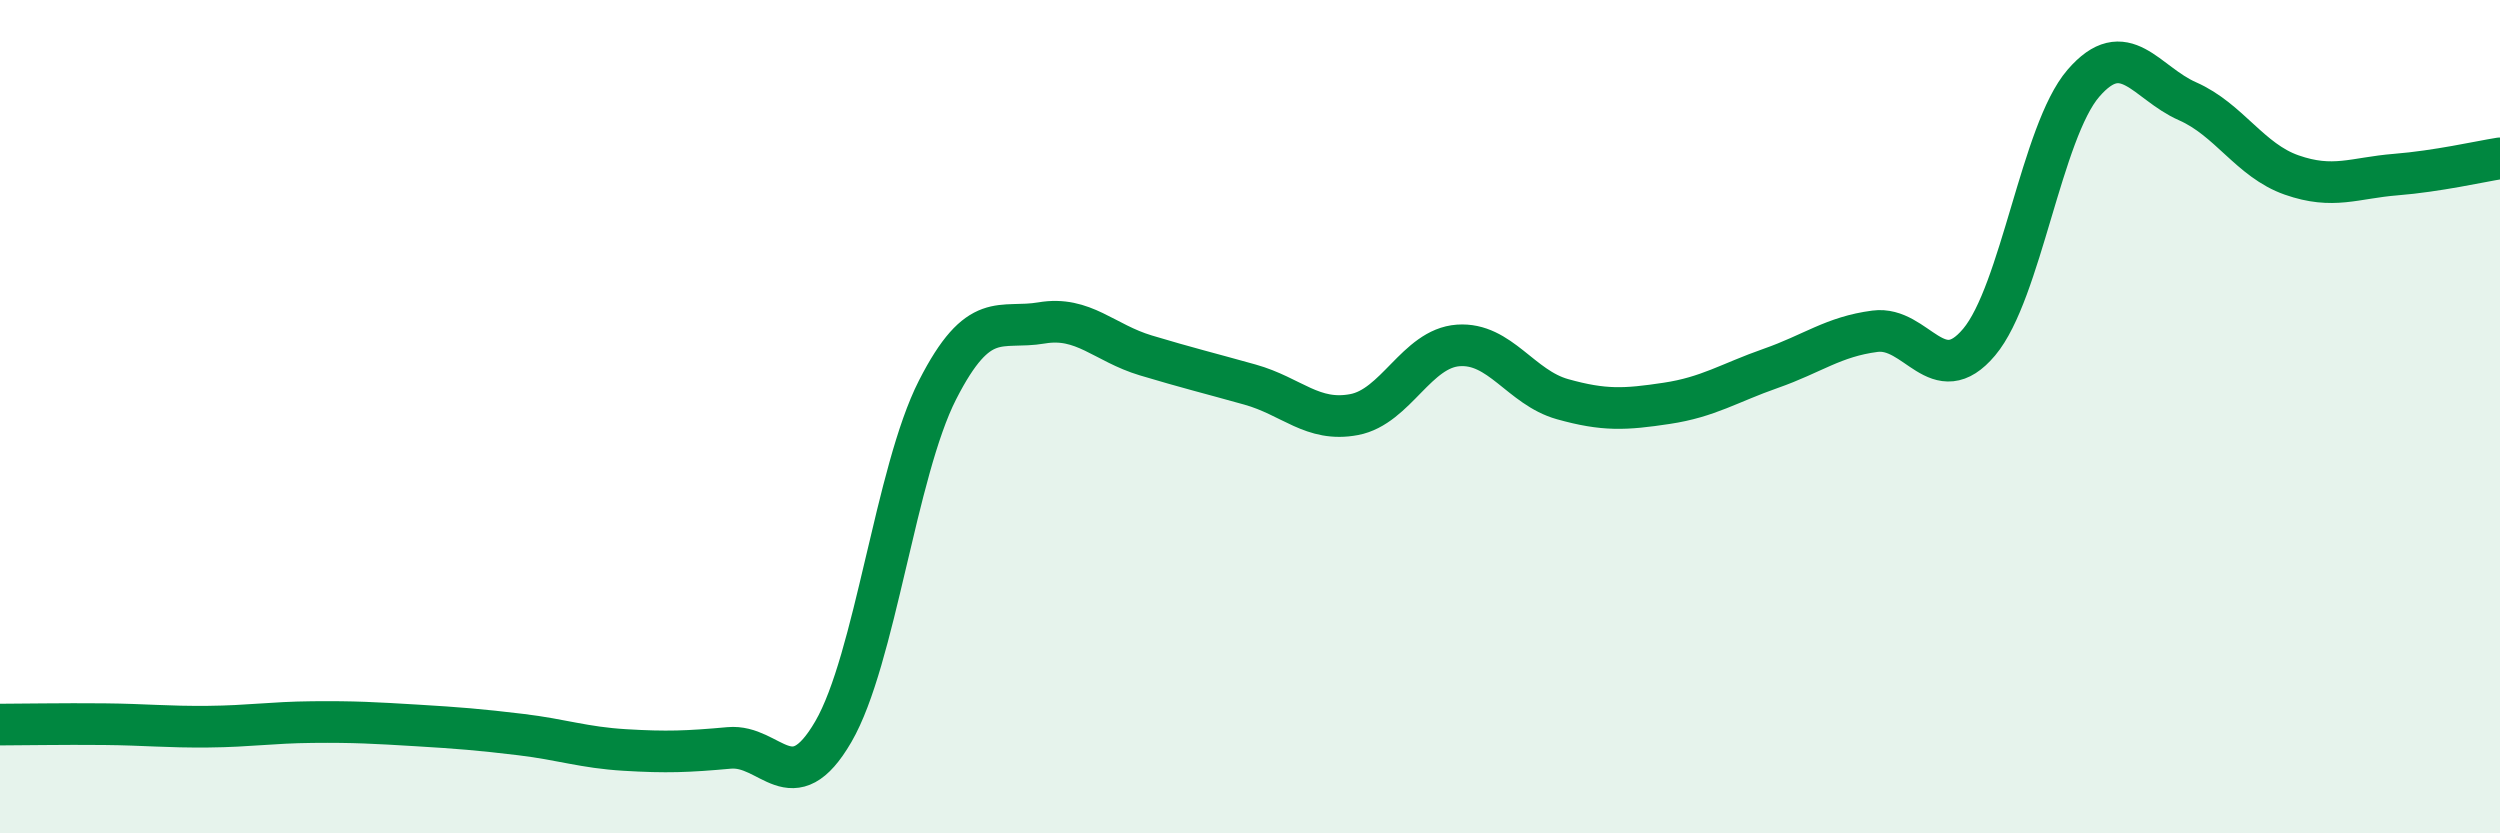
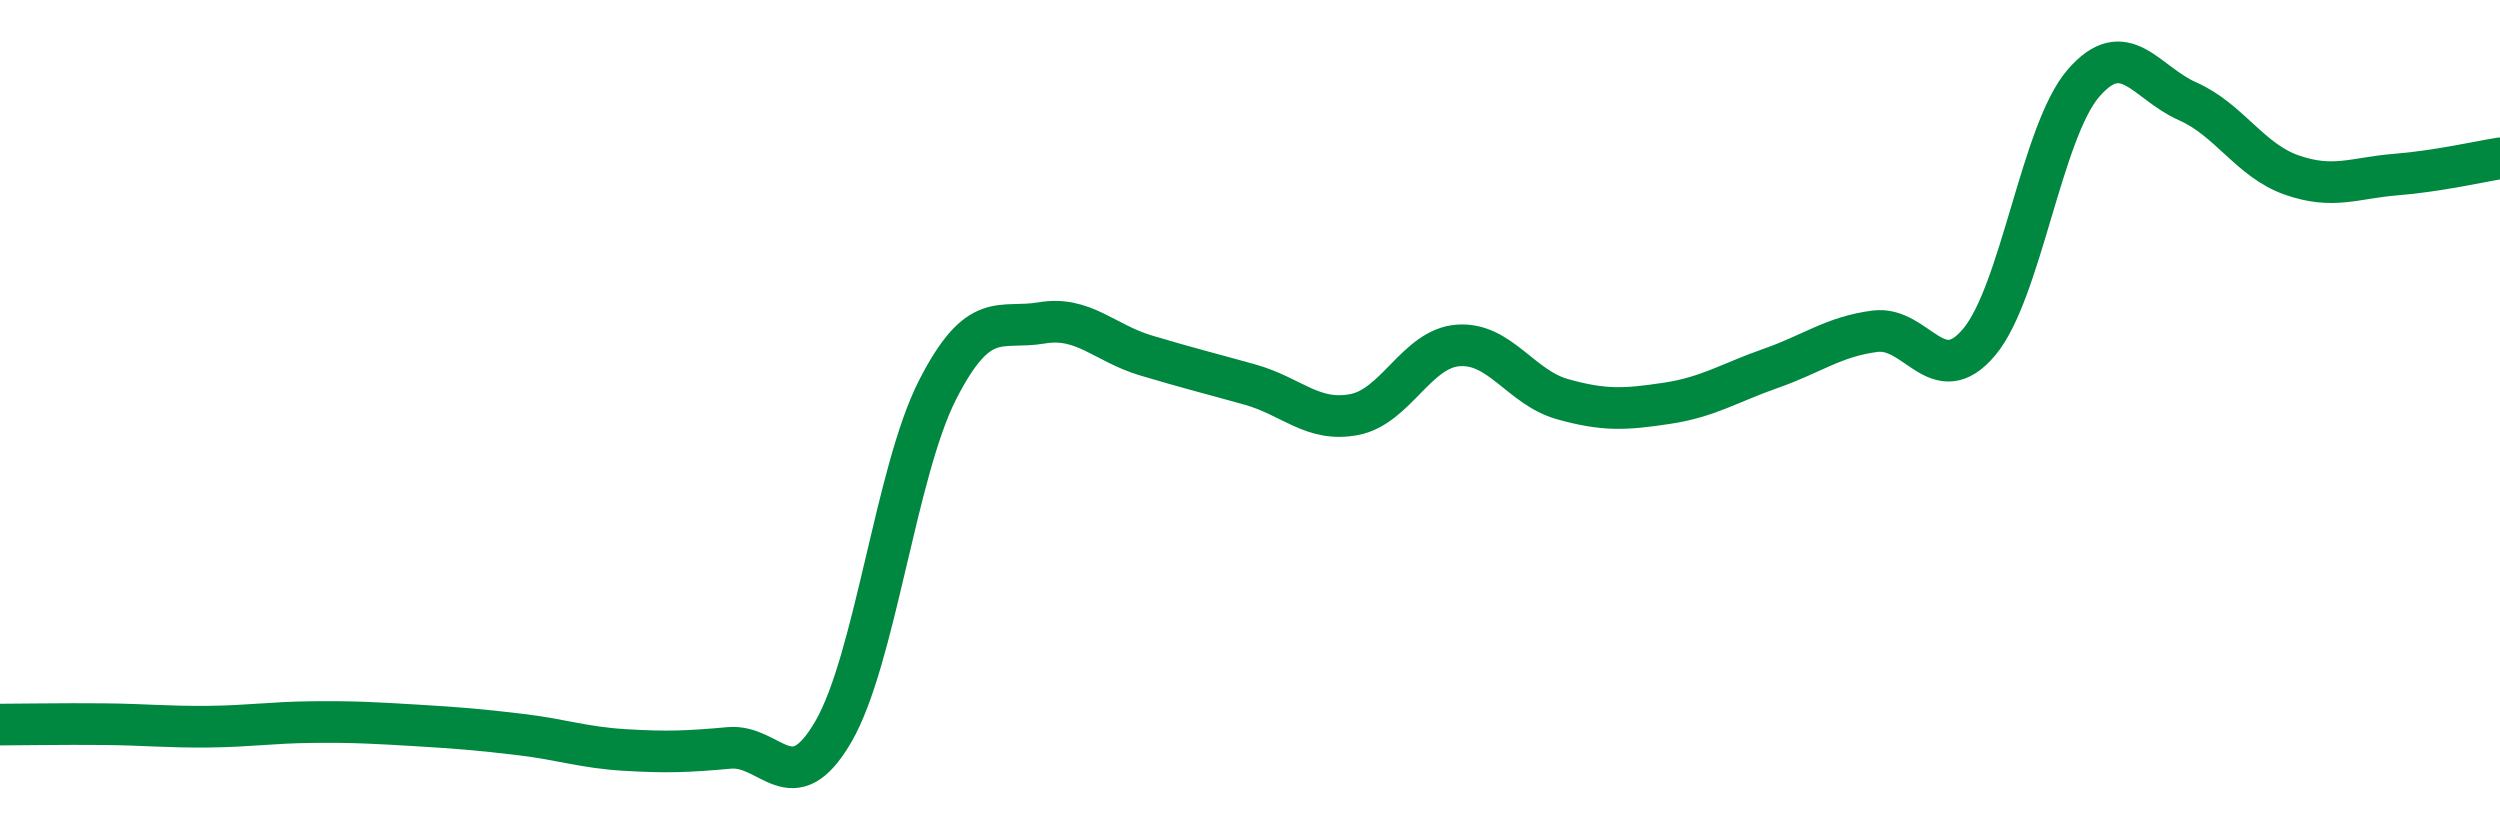
<svg xmlns="http://www.w3.org/2000/svg" width="60" height="20" viewBox="0 0 60 20">
-   <path d="M 0,17.39 C 0.5,17.39 1.5,17.37 2.5,17.38 C 3.5,17.39 4,17.45 5,17.44 C 6,17.43 6.5,17.34 7.5,17.33 C 8.5,17.32 9,17.35 10,17.41 C 11,17.47 11.5,17.51 12.5,17.63 C 13.5,17.75 14,17.94 15,18 C 16,18.06 16.5,18.04 17.5,17.95 C 18.5,17.86 19,19.28 20,17.56 C 21,15.84 21.5,11.32 22.5,9.36 C 23.5,7.4 24,7.92 25,7.75 C 26,7.58 26.5,8.23 27.5,8.53 C 28.5,8.83 29,8.95 30,9.23 C 31,9.51 31.5,10.14 32.5,9.95 C 33.5,9.76 34,8.36 35,8.29 C 36,8.22 36.5,9.3 37.5,9.58 C 38.5,9.86 39,9.83 40,9.68 C 41,9.53 41.5,9.19 42.5,8.84 C 43.5,8.49 44,8.08 45,7.95 C 46,7.82 46.5,9.4 47.5,8.21 C 48.5,7.02 49,3.16 50,2 C 51,0.84 51.5,1.99 52.5,2.43 C 53.5,2.87 54,3.85 55,4.2 C 56,4.55 56.5,4.27 57.5,4.19 C 58.5,4.11 59.5,3.88 60,3.8L60 20L0 20Z" fill="#008740" opacity="0.1" stroke-linecap="round" stroke-linejoin="round" />
  <path d="M 0,17.39 C 0.5,17.39 1.5,17.37 2.5,17.38 C 3.5,17.39 4,17.45 5,17.44 C 6,17.43 6.5,17.34 7.5,17.33 C 8.5,17.32 9,17.35 10,17.41 C 11,17.47 11.5,17.51 12.5,17.63 C 13.5,17.75 14,17.94 15,18 C 16,18.06 16.5,18.04 17.5,17.95 C 18.5,17.86 19,19.28 20,17.56 C 21,15.84 21.5,11.32 22.5,9.36 C 23.5,7.4 24,7.92 25,7.75 C 26,7.58 26.5,8.23 27.5,8.53 C 28.5,8.83 29,8.95 30,9.23 C 31,9.51 31.5,10.14 32.5,9.95 C 33.5,9.76 34,8.36 35,8.29 C 36,8.22 36.5,9.3 37.5,9.58 C 38.5,9.86 39,9.83 40,9.68 C 41,9.53 41.5,9.19 42.5,8.84 C 43.5,8.49 44,8.08 45,7.95 C 46,7.82 46.5,9.4 47.5,8.21 C 48.5,7.02 49,3.16 50,2 C 51,0.84 51.5,1.99 52.5,2.43 C 53.5,2.87 54,3.85 55,4.2 C 56,4.55 56.5,4.27 57.5,4.19 C 58.5,4.11 59.5,3.88 60,3.8" stroke="#008740" stroke-width="1" fill="none" stroke-linecap="round" stroke-linejoin="round" />
</svg>